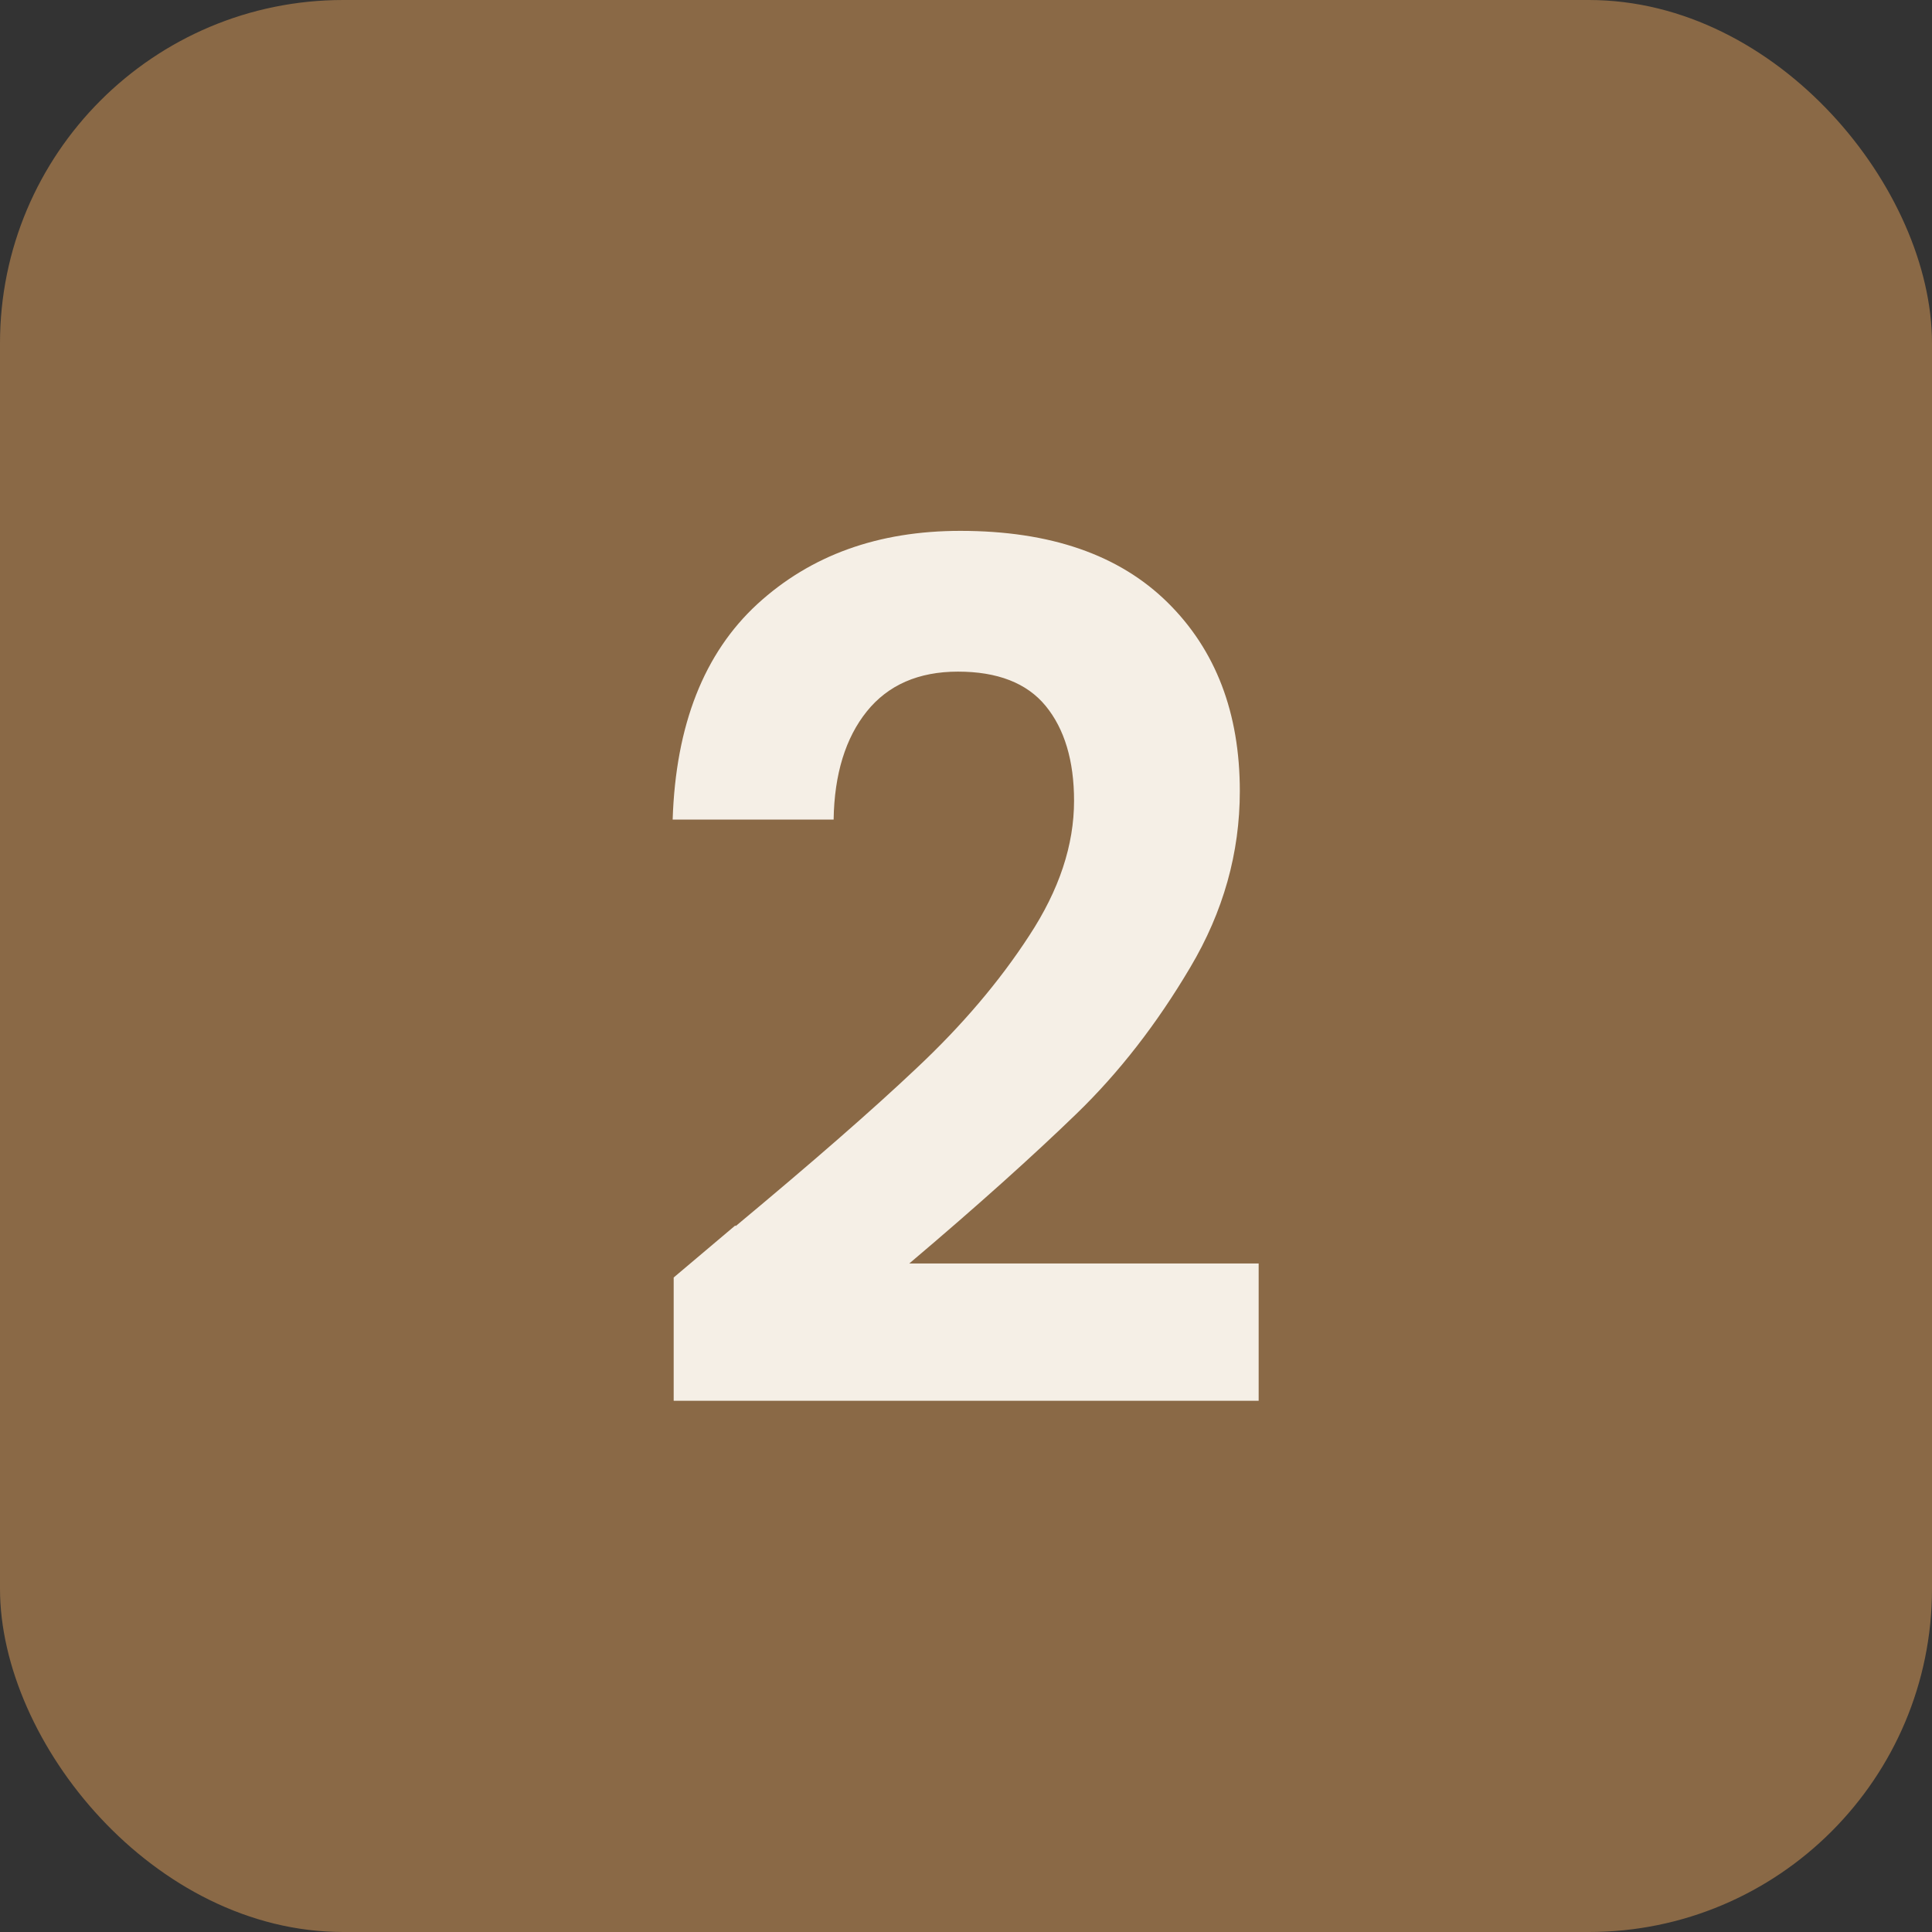
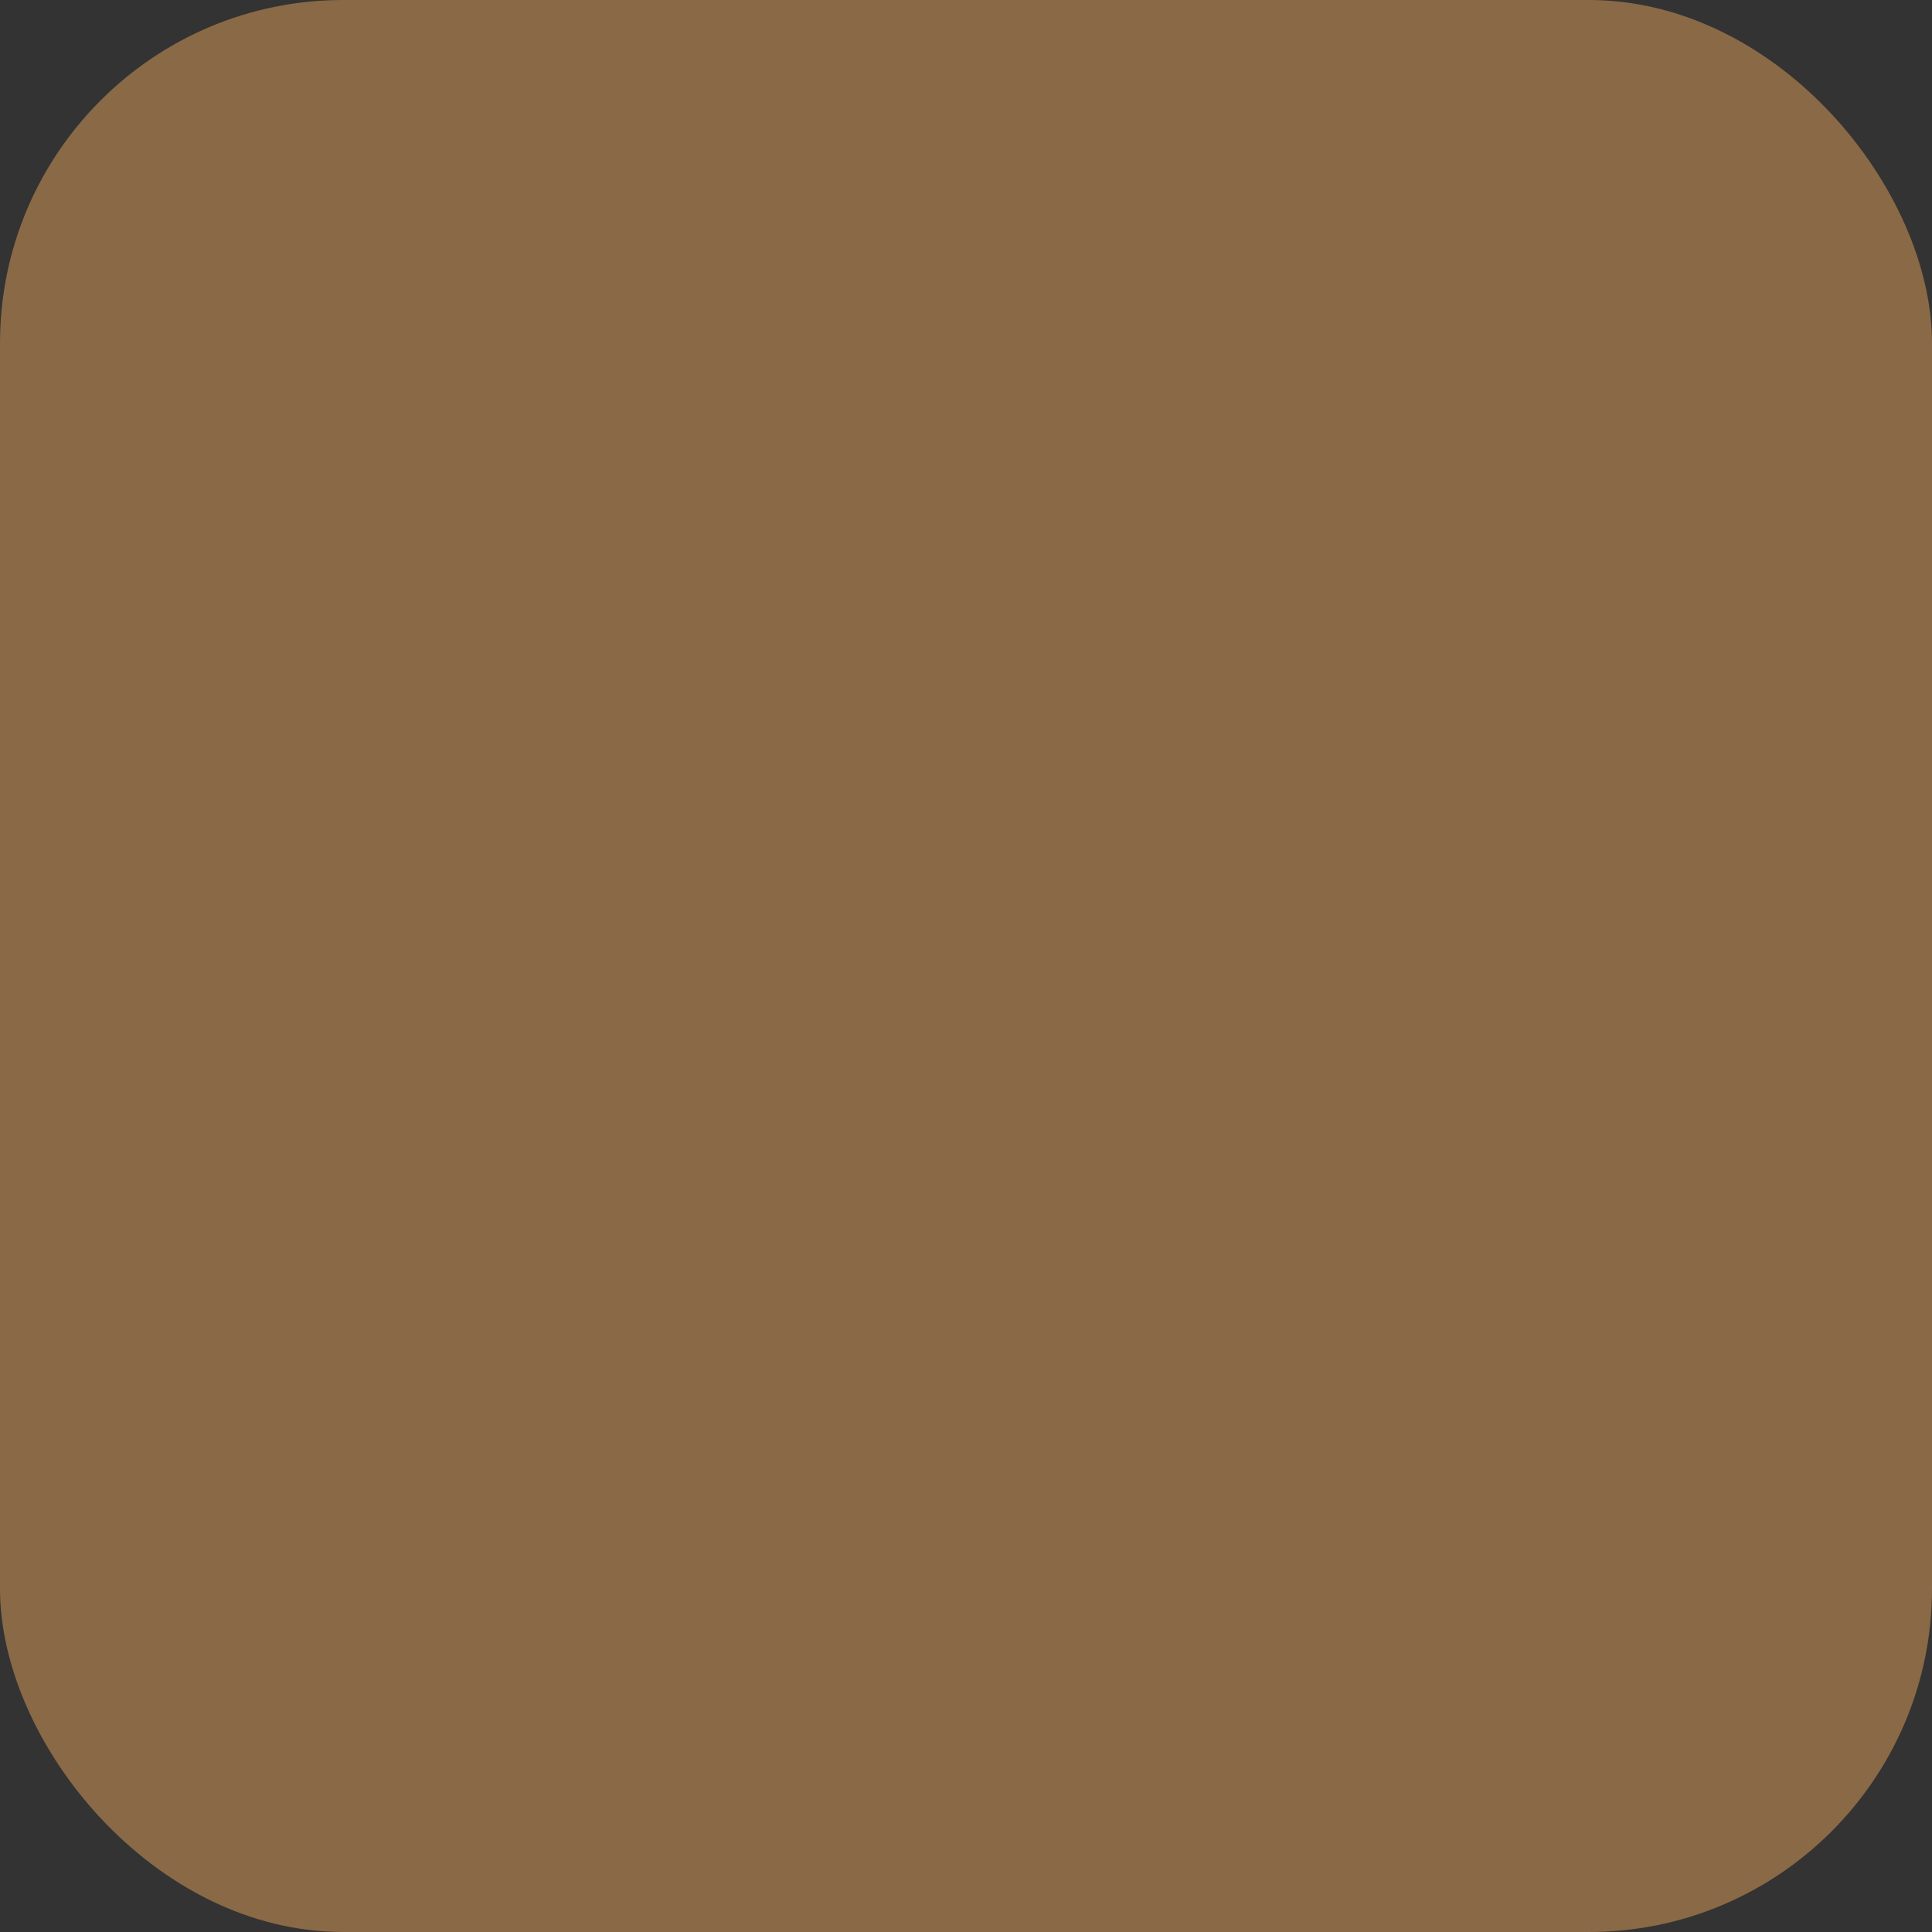
<svg xmlns="http://www.w3.org/2000/svg" id="Capa_2" data-name="Capa 2" viewBox="0 0 56.41 56.41">
  <rect x="0" y="0" width="56.41" height="56.41" fill="#333333" stroke="none" />
  <defs>
    <style>
      .cls-1 {
        fill: #8a6946;
      }

      .cls-2 {
        fill: #f5efe6;
      }
    </style>
  </defs>
  <g id="Capa_1-2" data-name="Capa 1">
    <g>
      <rect class="cls-1" width="56.41" height="56.41" rx="10.02" ry="10.02" />
-       <path class="cls-2" d="M21.48,35.8c2.21-1.84,3.98-3.38,5.29-4.62,1.31-1.23,2.41-2.52,3.28-3.86.88-1.34,1.31-2.65,1.31-3.94,0-1.17-.28-2.1-.83-2.77-.55-.67-1.41-1-2.56-1s-2.04.39-2.66,1.16c-.62.77-.95,1.83-.97,3.16h-4.7c.09-2.77.92-4.86,2.47-6.29,1.56-1.43,3.53-2.14,5.93-2.14,2.63,0,4.64.7,6.05,2.09s2.11,3.23,2.11,5.51c0,1.8-.48,3.52-1.45,5.15-.97,1.64-2.07,3.06-3.32,4.27s-2.87,2.67-4.88,4.37h10.2v4.01h-17.08v-3.6l1.8-1.52Z" />
    </g>
  </g>
</svg>